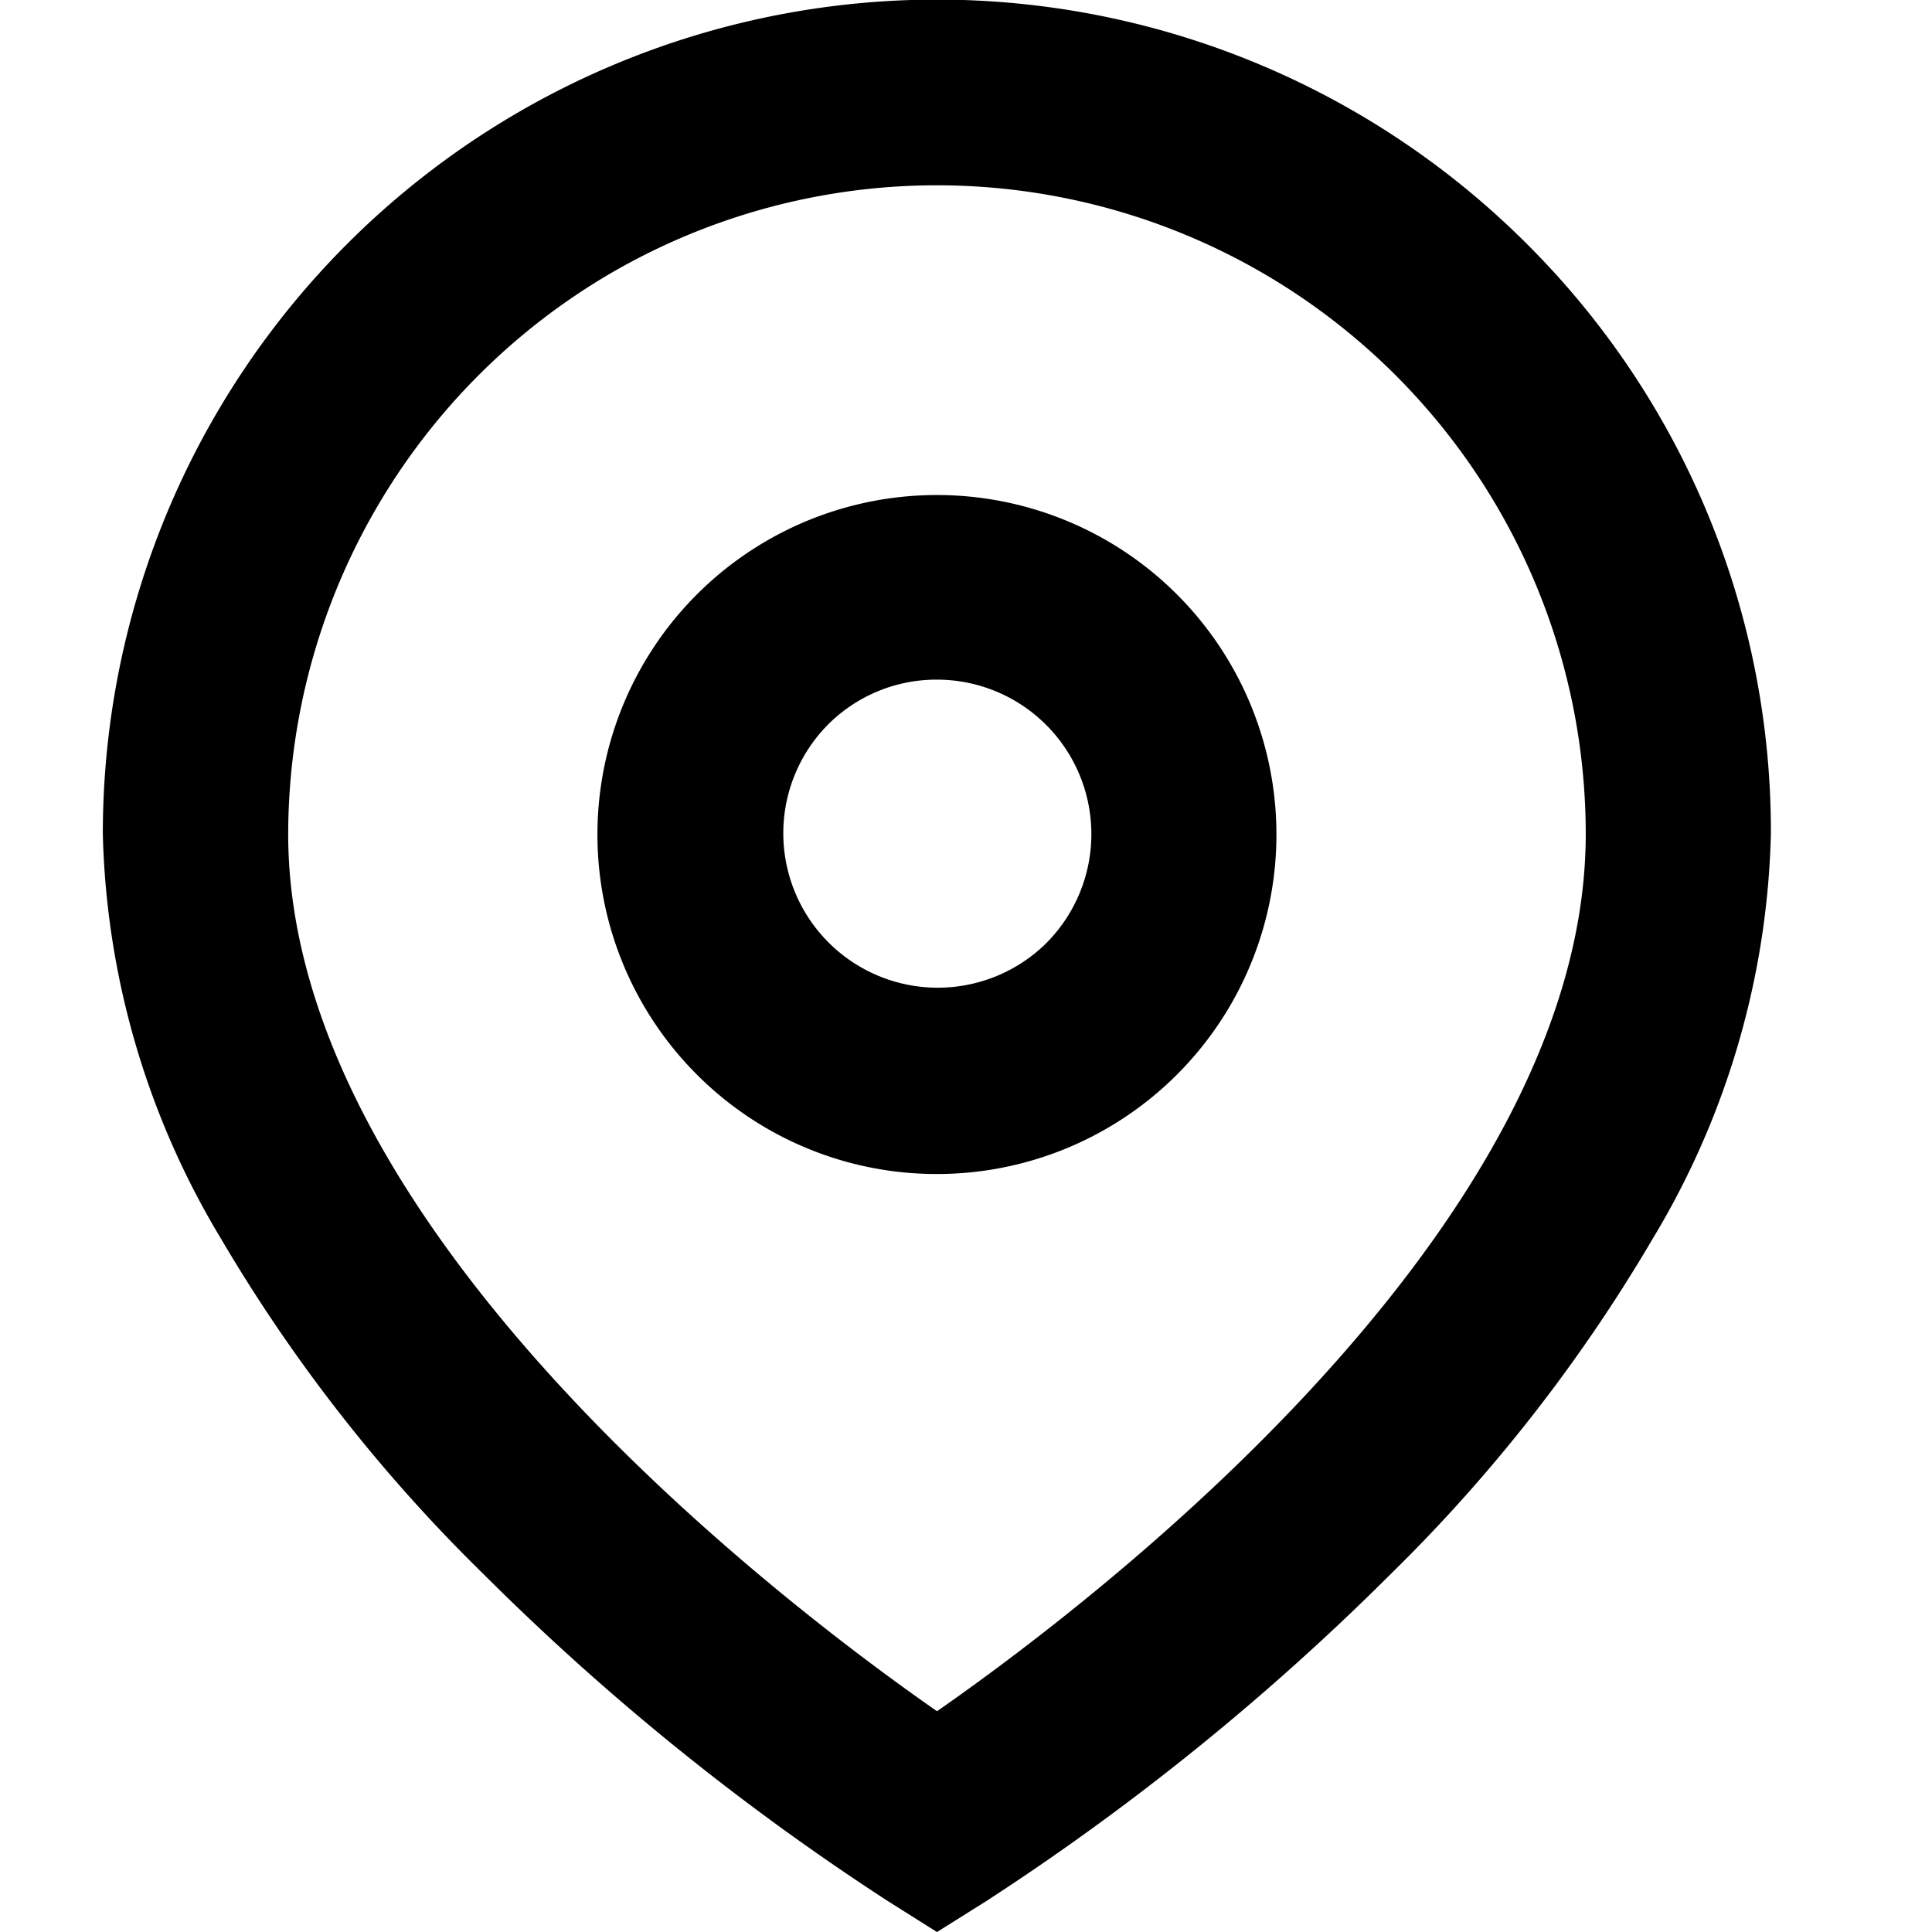
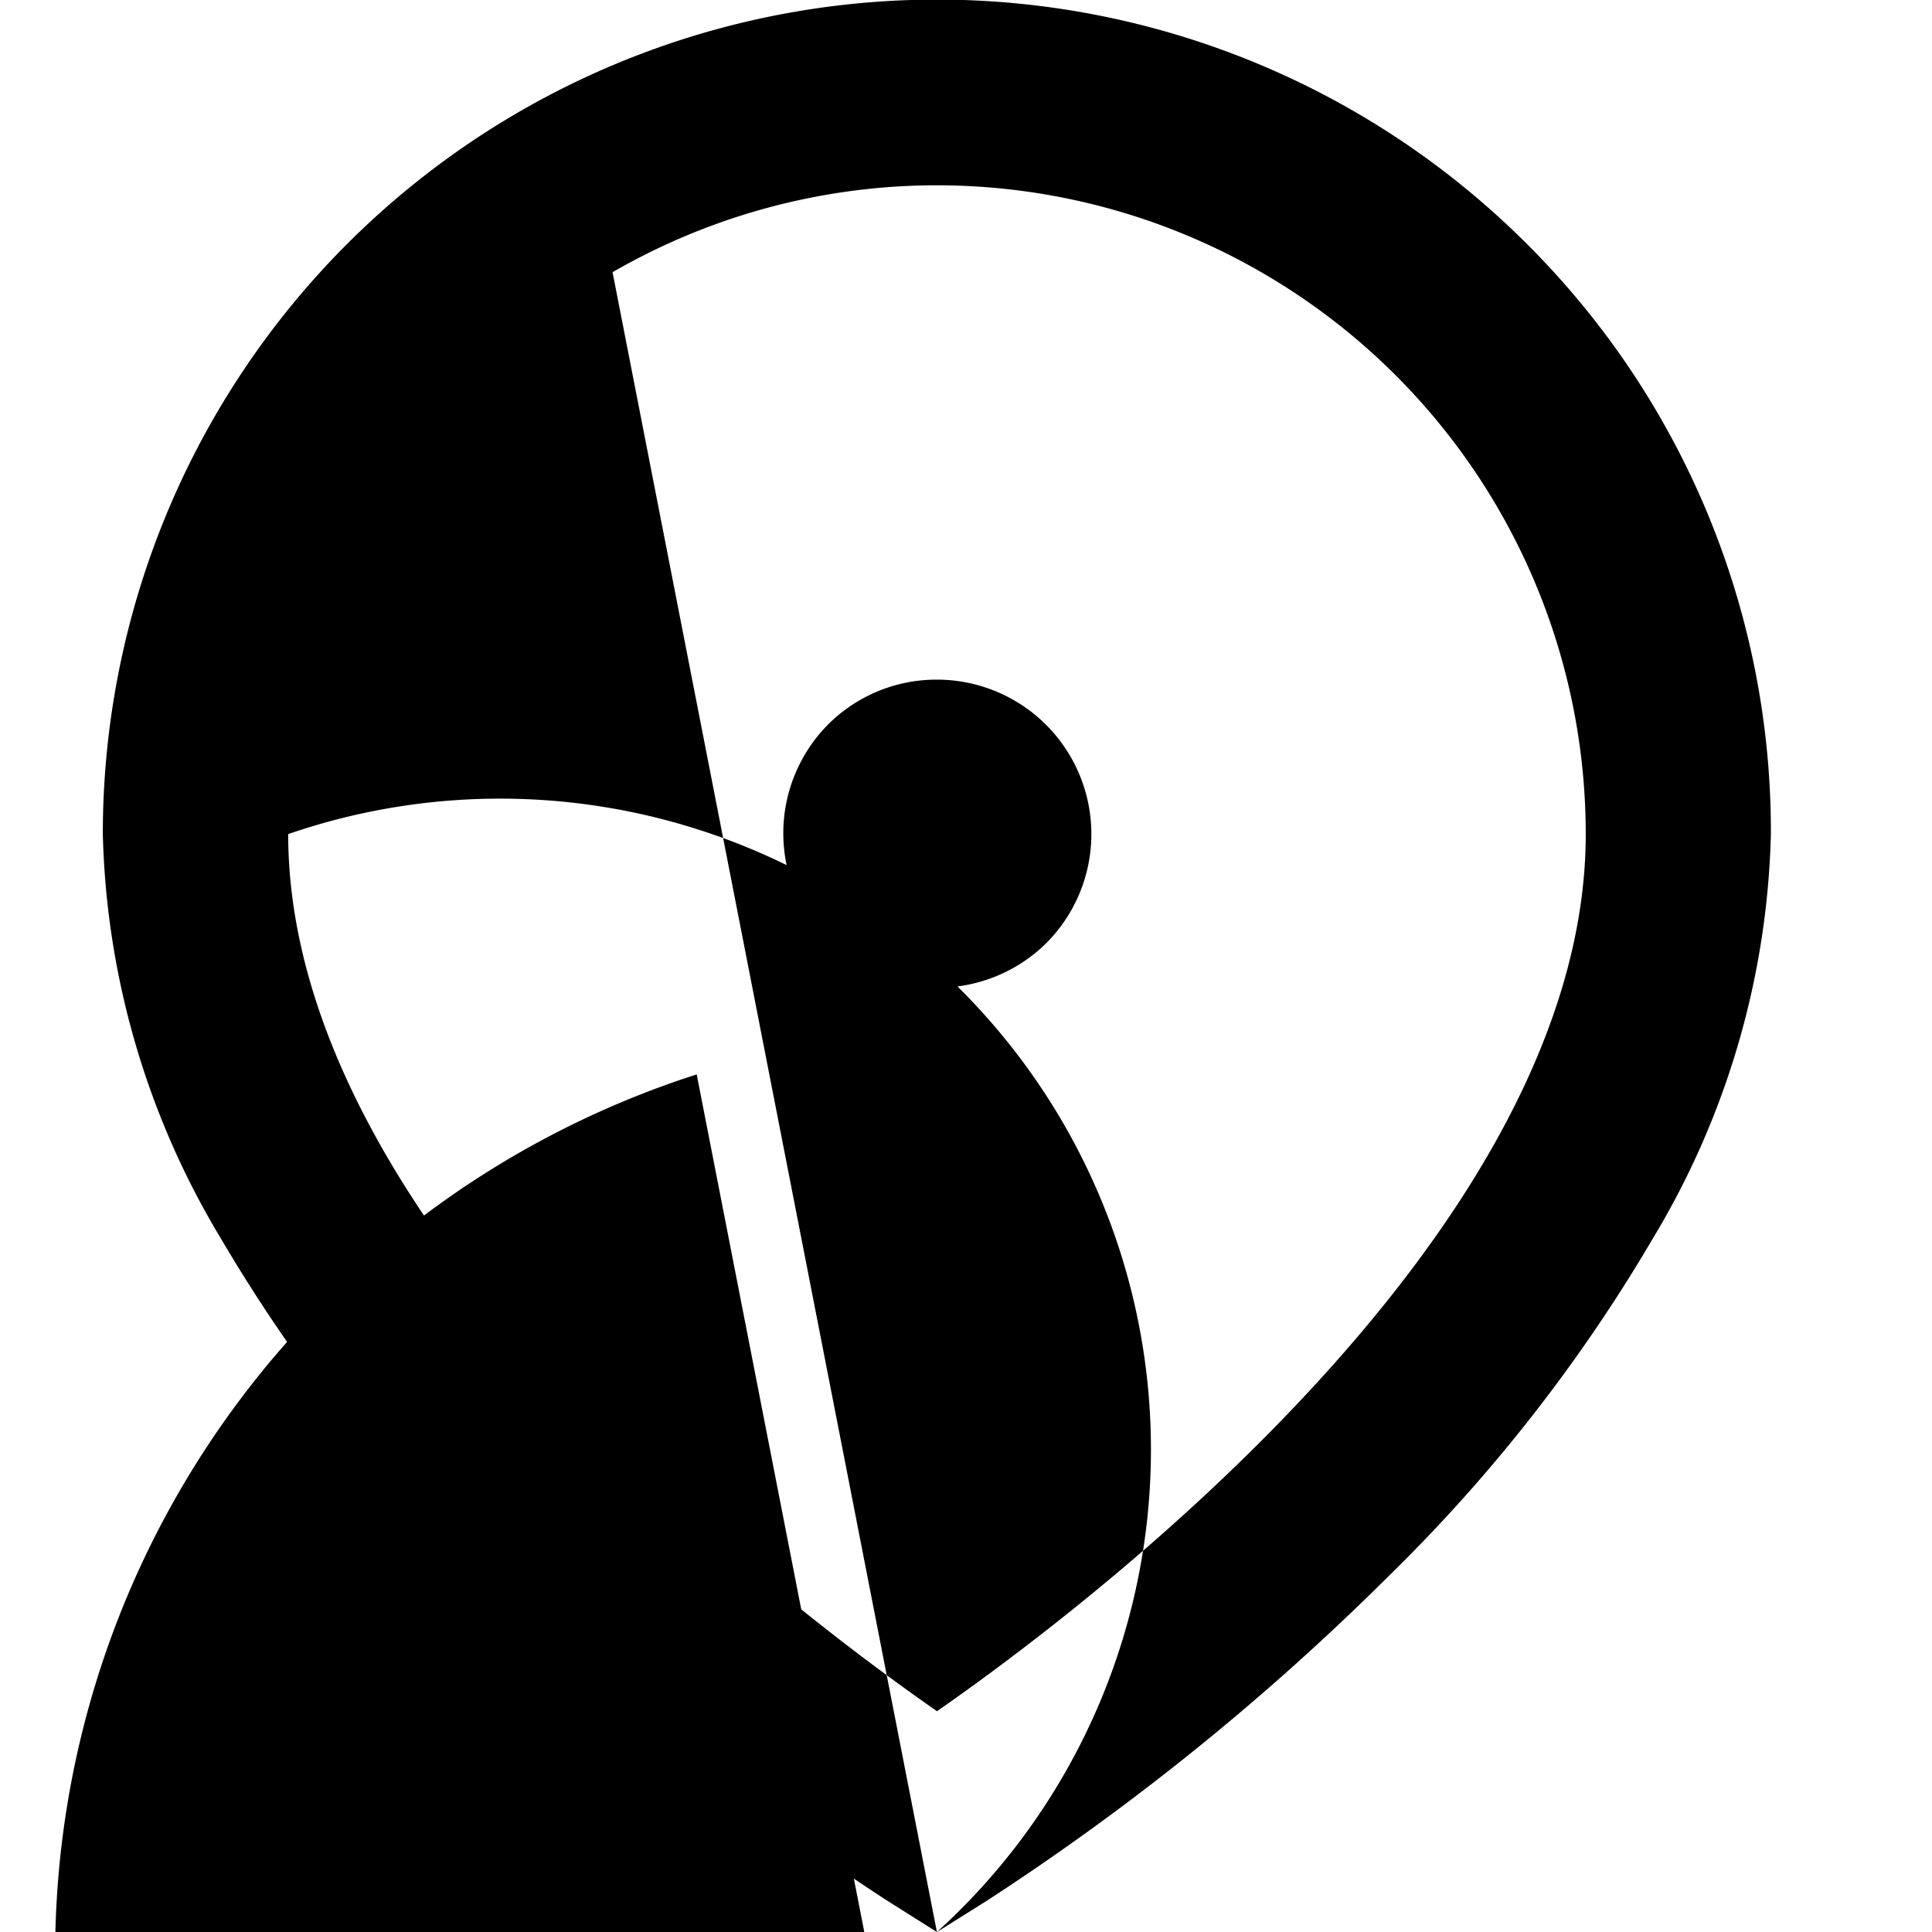
<svg xmlns="http://www.w3.org/2000/svg" width="18" height="18" viewBox="0 0 18 18">
-   <path d="M7.771,18h0l-.457-.288a23.253,23.253,0,0,1-3.769-3.048A15.023,15.023,0,0,1,1.1,11.539,7.654,7.654,0,0,1,0,7.771a7.772,7.772,0,0,1,13.266-5.5,7.725,7.725,0,0,1,2.275,5.5,7.654,7.654,0,0,1-1.1,3.768A15.023,15.023,0,0,1,12,14.664a23.267,23.267,0,0,1-3.769,3.048L7.772,18ZM4.749,2.536A6.064,6.064,0,0,0,1.727,7.771c0,3.678,4.626,7.185,6.045,8.172,1.418-.987,6.044-4.491,6.044-8.172A6.045,6.045,0,0,0,4.749,2.536Zm.784,7.474a3.163,3.163,0,1,1,2.239.928A3.155,3.155,0,0,1,5.533,10.01ZM6.754,6.753A1.439,1.439,0,0,0,8.789,8.788,1.439,1.439,0,0,0,7.772,6.332,1.428,1.428,0,0,0,6.754,6.753Z" transform="translate(0.958)" />
+   <path d="M7.771,18h0l-.457-.288a23.253,23.253,0,0,1-3.769-3.048A15.023,15.023,0,0,1,1.1,11.539,7.654,7.654,0,0,1,0,7.771a7.772,7.772,0,0,1,13.266-5.5,7.725,7.725,0,0,1,2.275,5.5,7.654,7.654,0,0,1-1.1,3.768A15.023,15.023,0,0,1,12,14.664a23.267,23.267,0,0,1-3.769,3.048L7.772,18ZA6.064,6.064,0,0,0,1.727,7.771c0,3.678,4.626,7.185,6.045,8.172,1.418-.987,6.044-4.491,6.044-8.172A6.045,6.045,0,0,0,4.749,2.536Zm.784,7.474a3.163,3.163,0,1,1,2.239.928A3.155,3.155,0,0,1,5.533,10.01ZM6.754,6.753A1.439,1.439,0,0,0,8.789,8.788,1.439,1.439,0,0,0,7.772,6.332,1.428,1.428,0,0,0,6.754,6.753Z" transform="translate(0.958)" />
</svg>